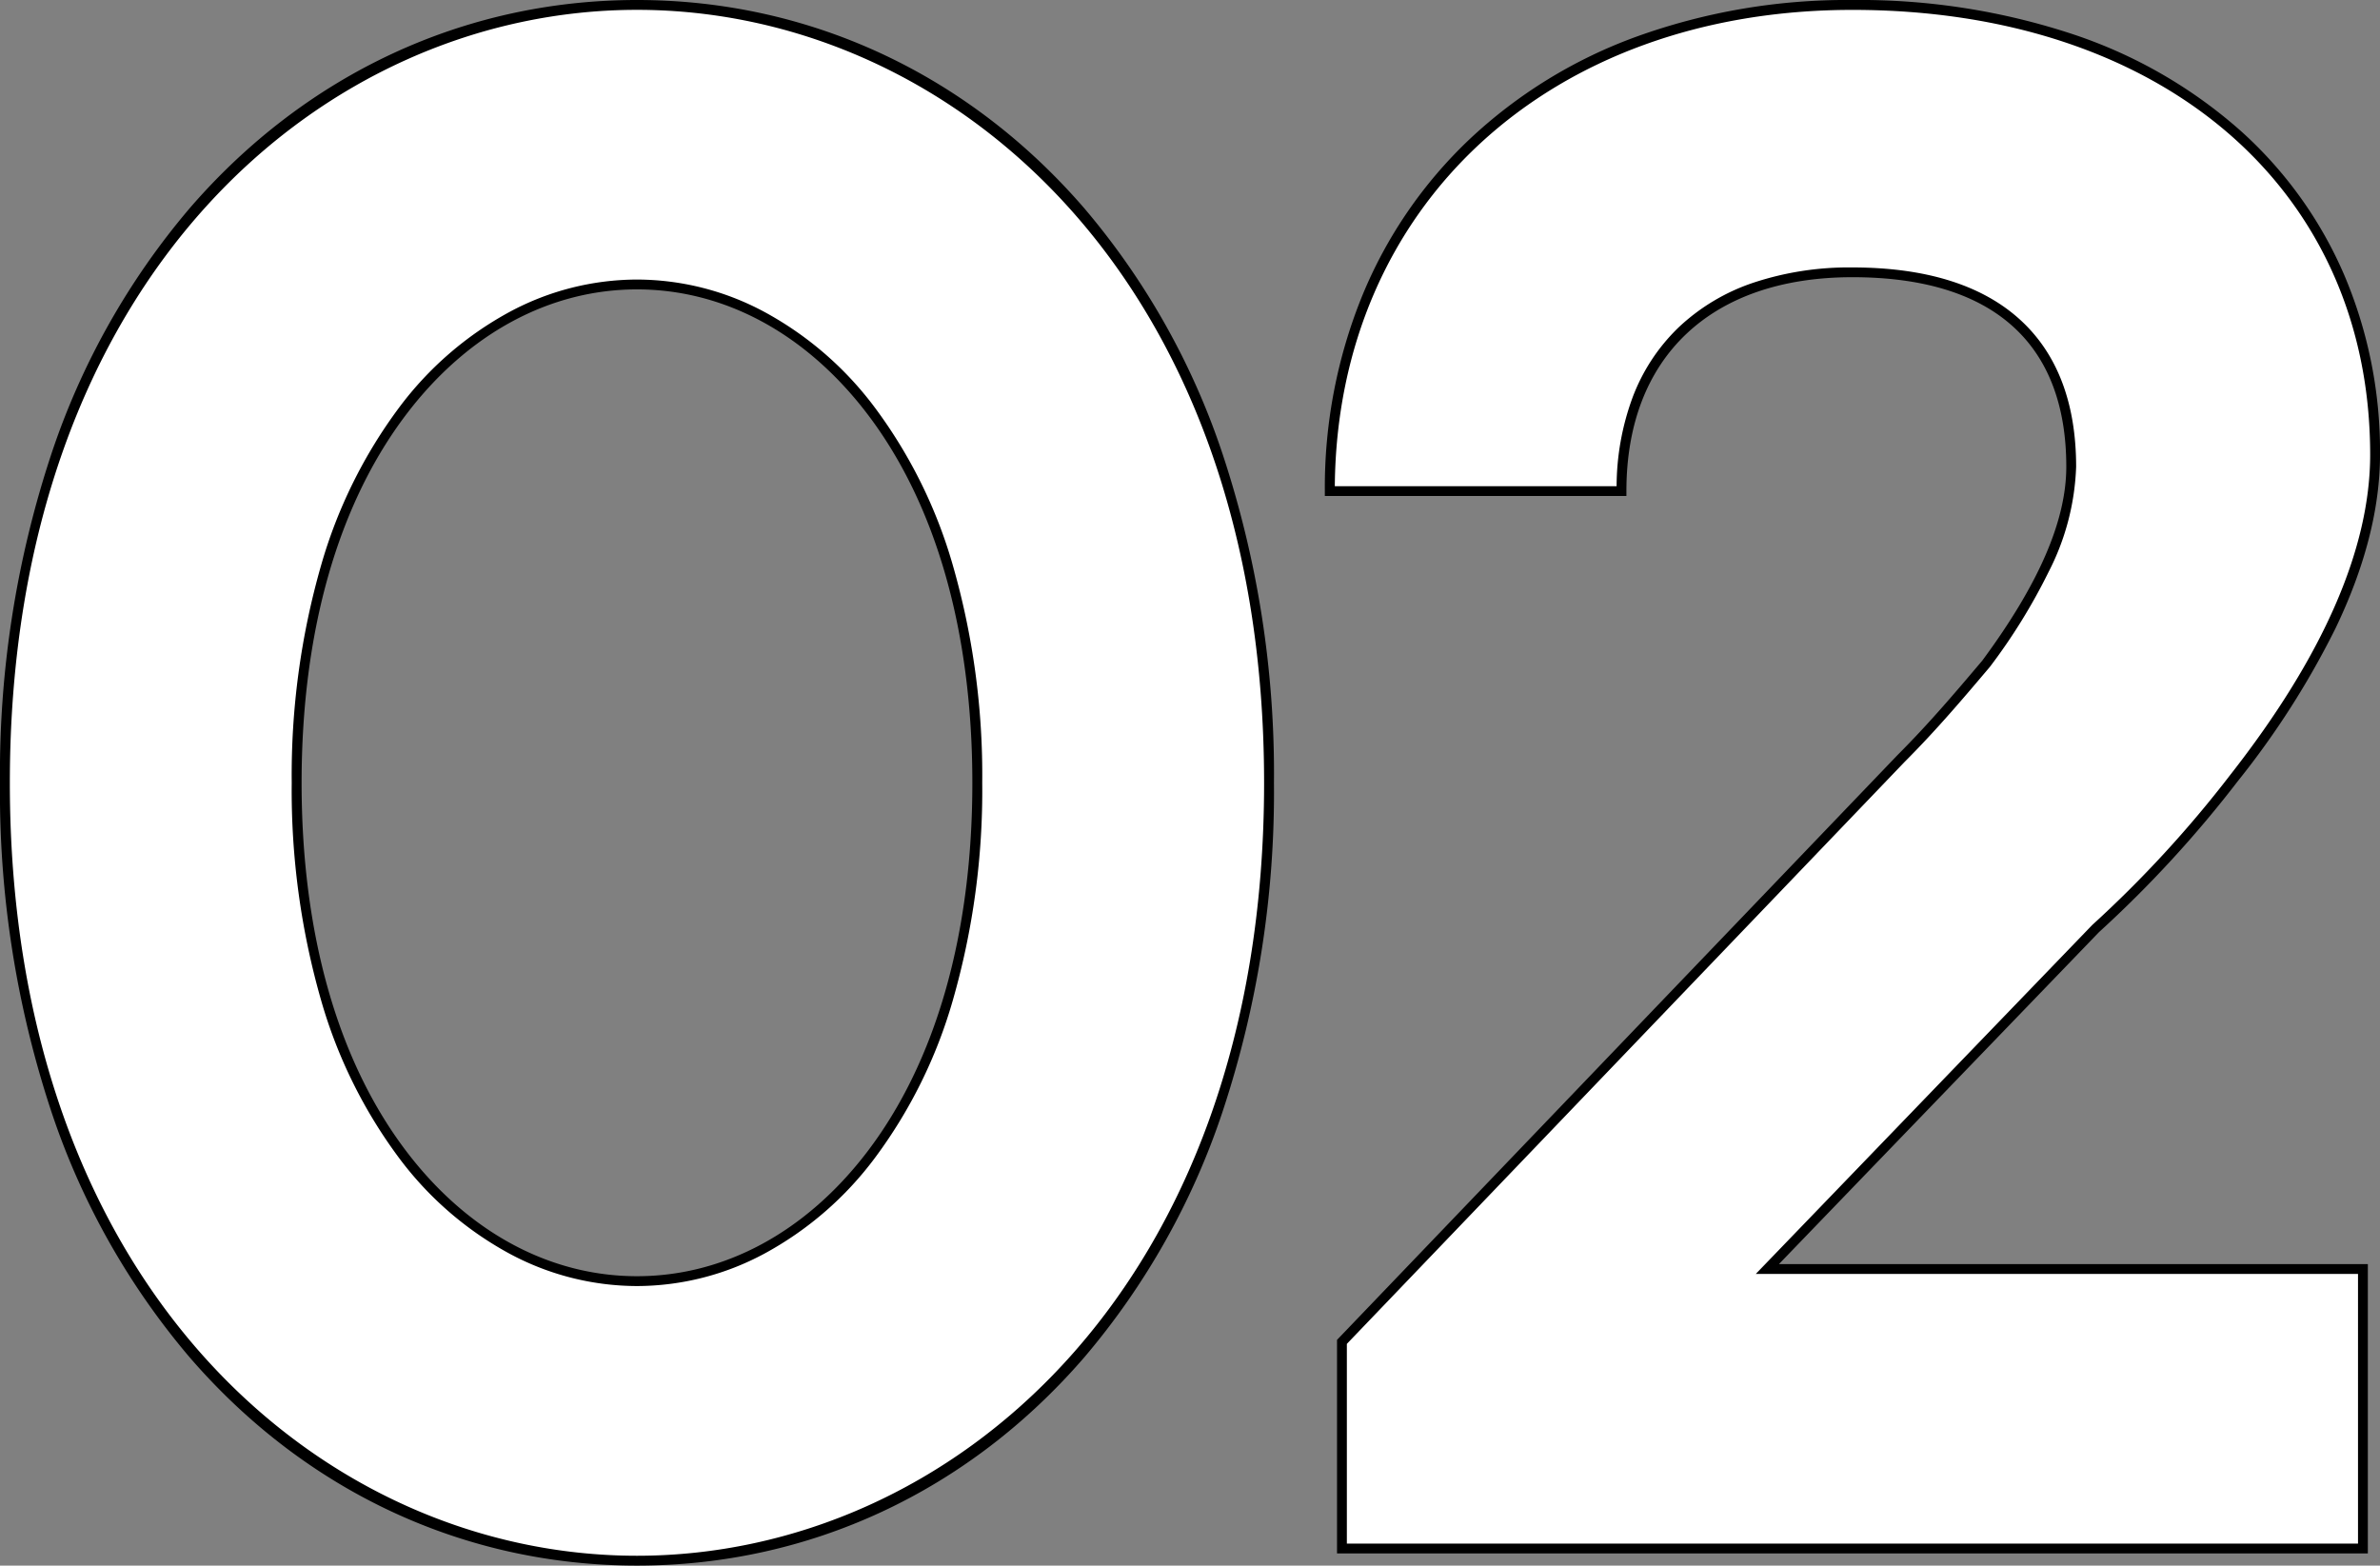
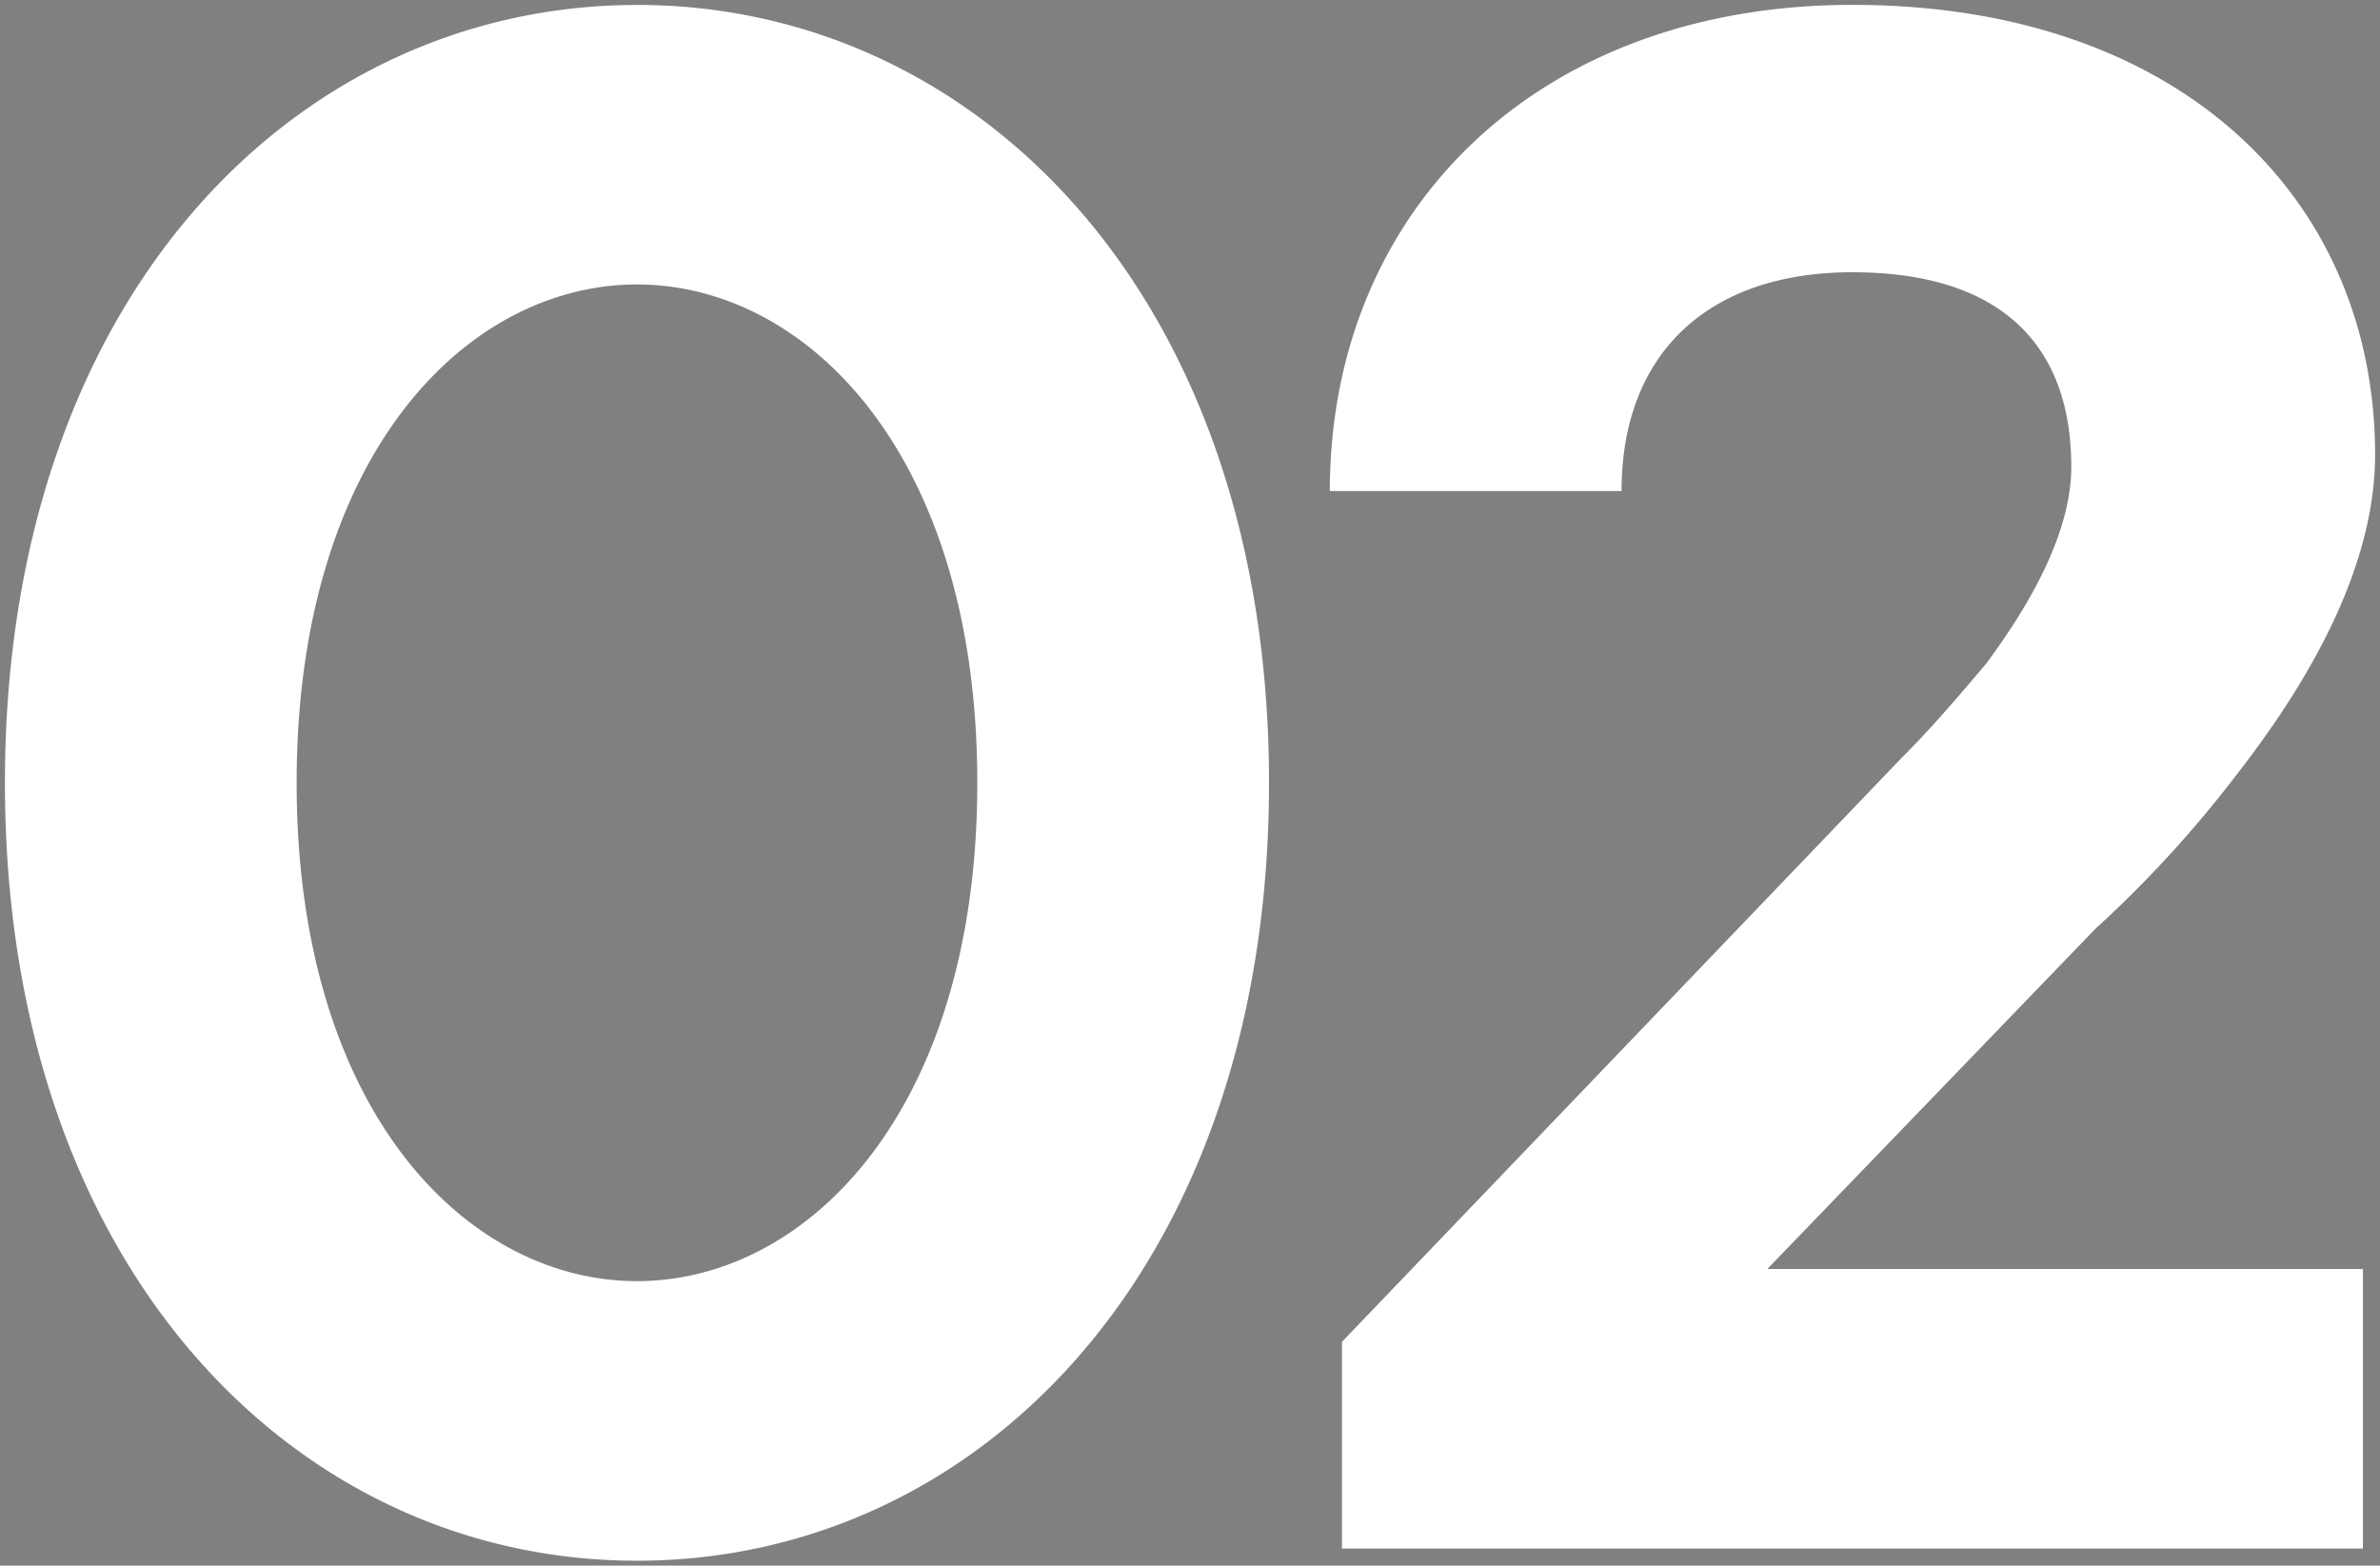
<svg xmlns="http://www.w3.org/2000/svg" width="241.825" height="159.08">
  <rect width="100%" height="100%" fill="#808080" stroke="none" />
  <path fill="#fff" d="M64.721 28.905c17.29 0 34.58 17.29 34.58 50.635s-17.288 50.635-34.58 50.635-34.58-17.29-34.58-50.635 17.29-50.635 34.58-50.635m0-28.4c-34.58 0-64.22 29.64-64.22 79.04s29.64 79.04 64.22 79.04 64.22-29.64 64.22-79.04S99.301.5 64.721.5Zm71.63 156.84h103.74V128.94h-60.515l33.345-34.58A117.6 117.6 0 0 0 227 79.045c7.163-9.139 14.326-20.995 14.326-32.851 0-25.935-19.76-45.7-53.105-45.7-32.11 0-53.1 20.995-53.1 49.4h29.64c0-13.832 8.645-22.23 23.465-22.23s22.23 7.163 22.23 19.76c0 6.916-4.446 14.326-8.645 20.007-2.717 3.211-5.434 6.422-8.645 9.633l-56.815 59.281Z" />
-   <path d="M64.721 0c17.524 0 33.667 7.518 45.456 21.168a75.1 75.1 0 0 1 14.066 25.02 103.2 103.2 0 0 1 5.2 33.352 103.2 103.2 0 0 1-5.2 33.352 75.1 75.1 0 0 1-14.066 25.02c-11.79 13.65-27.933 21.168-45.456 21.168s-33.667-7.518-45.456-21.168a75.1 75.1 0 0 1-14.066-25.02 103.2 103.2 0 0 1-5.2-33.352 103.2 103.2 0 0 1 5.2-33.352 75.1 75.1 0 0 1 14.066-25.02C31.054 7.518 47.197 0 64.721 0m0 158.08c31.665 0 63.72-26.978 63.72-78.54S96.386 1 64.721 1 1.001 27.978 1.001 79.54s32.055 78.54 63.72 78.54M188.221 0a69 69 0 0 1 22.528 3.52 48.9 48.9 0 0 1 16.864 9.725 41.9 41.9 0 0 1 10.565 14.666 45.8 45.8 0 0 1 3.649 18.279c0 5.471-1.523 11.413-4.526 17.661a86 86 0 0 1-9.906 15.5 118.3 118.3 0 0 1-14.126 15.368l-32.517 33.726h59.838v29.4H135.851v-21.7l56.956-59.429c3.192-3.192 5.945-6.444 8.606-9.59 5.745-7.775 8.537-14.218 8.537-19.7 0-12.6-7.514-19.26-21.73-19.26-14.38 0-22.965 8.123-22.965 21.73v.5h-30.642v-.5a51.7 51.7 0 0 1 3.82-19.893 45.9 45.9 0 0 1 10.847-15.821 49.3 49.3 0 0 1 16.92-10.43A63 63 0 0 1 188.221 0m51.37 129.445h-61.192l34.186-35.456a117.3 117.3 0 0 0 14.019-15.244c9.438-12.041 14.222-22.99 14.222-32.545 0-27.033-21.14-45.195-52.6-45.195-30.793 0-52.354 19.876-52.6 48.4h28.633a26.3 26.3 0 0 1 1.611-8.987 19.3 19.3 0 0 1 4.715-7.177 20.6 20.6 0 0 1 7.553-4.51 30.8 30.8 0 0 1 10.082-1.556c7.425 0 13.147 1.778 17.009 5.286 3.8 3.448 5.721 8.486 5.721 14.974a25.2 25.2 0 0 1-2.8 10.682 59.4 59.4 0 0 1-5.946 9.622l-.02.026c-2.677 3.164-5.446 6.436-8.67 9.66l-56.663 59.126v20.294h102.74ZM64.721 28.405a27.44 27.44 0 0 1 12.931 3.281 34.5 34.5 0 0 1 11.24 9.729 49.7 49.7 0 0 1 7.916 16 77.2 77.2 0 0 1 2.993 22.123 77.2 77.2 0 0 1-2.993 22.123 49.7 49.7 0 0 1-7.916 16 34.5 34.5 0 0 1-11.24 9.729 27.44 27.44 0 0 1-12.931 3.285 27.44 27.44 0 0 1-12.931-3.281 34.5 34.5 0 0 1-11.24-9.729 49.7 49.7 0 0 1-7.916-16 77.2 77.2 0 0 1-2.993-22.123 77.2 77.2 0 0 1 2.992-22.125 49.7 49.7 0 0 1 7.916-16 34.5 34.5 0 0 1 11.24-9.729 27.44 27.44 0 0 1 12.932-3.283m0 101.27c8.862 0 17.163-4.481 23.376-12.617 7-9.17 10.7-22.143 10.7-37.518s-3.7-28.349-10.7-37.518c-6.213-8.136-14.515-12.617-23.376-12.617s-17.163 4.481-23.376 12.617c-7 9.17-10.7 22.143-10.7 37.518s3.7 28.349 10.7 37.518c6.212 8.136 14.514 12.617 23.376 12.617" />
</svg>